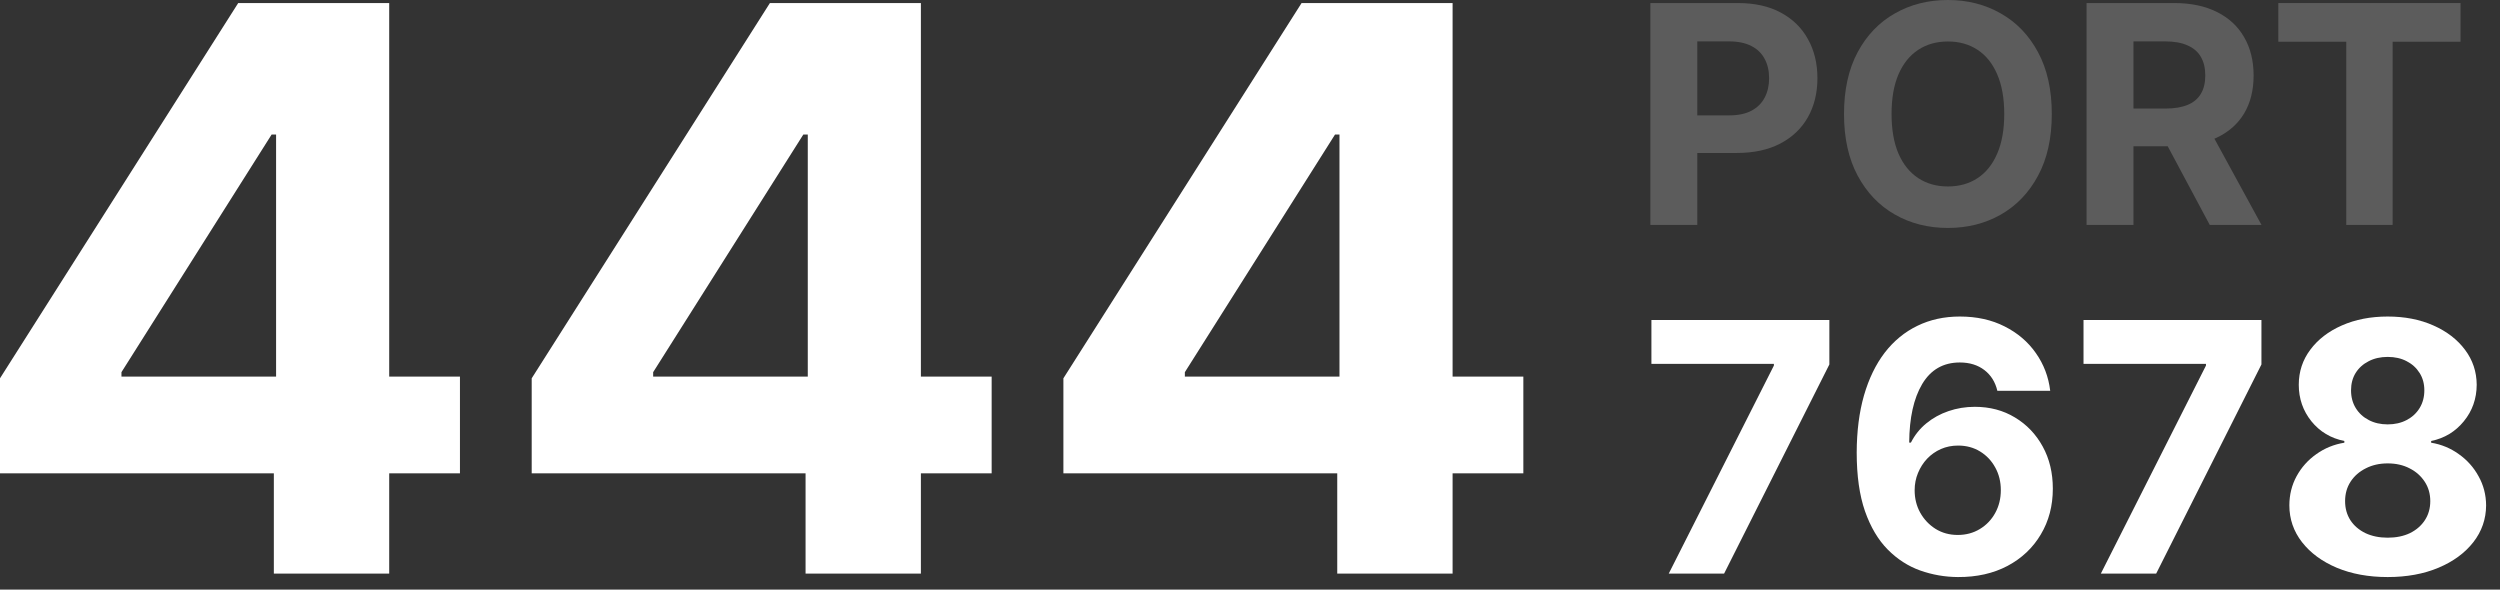
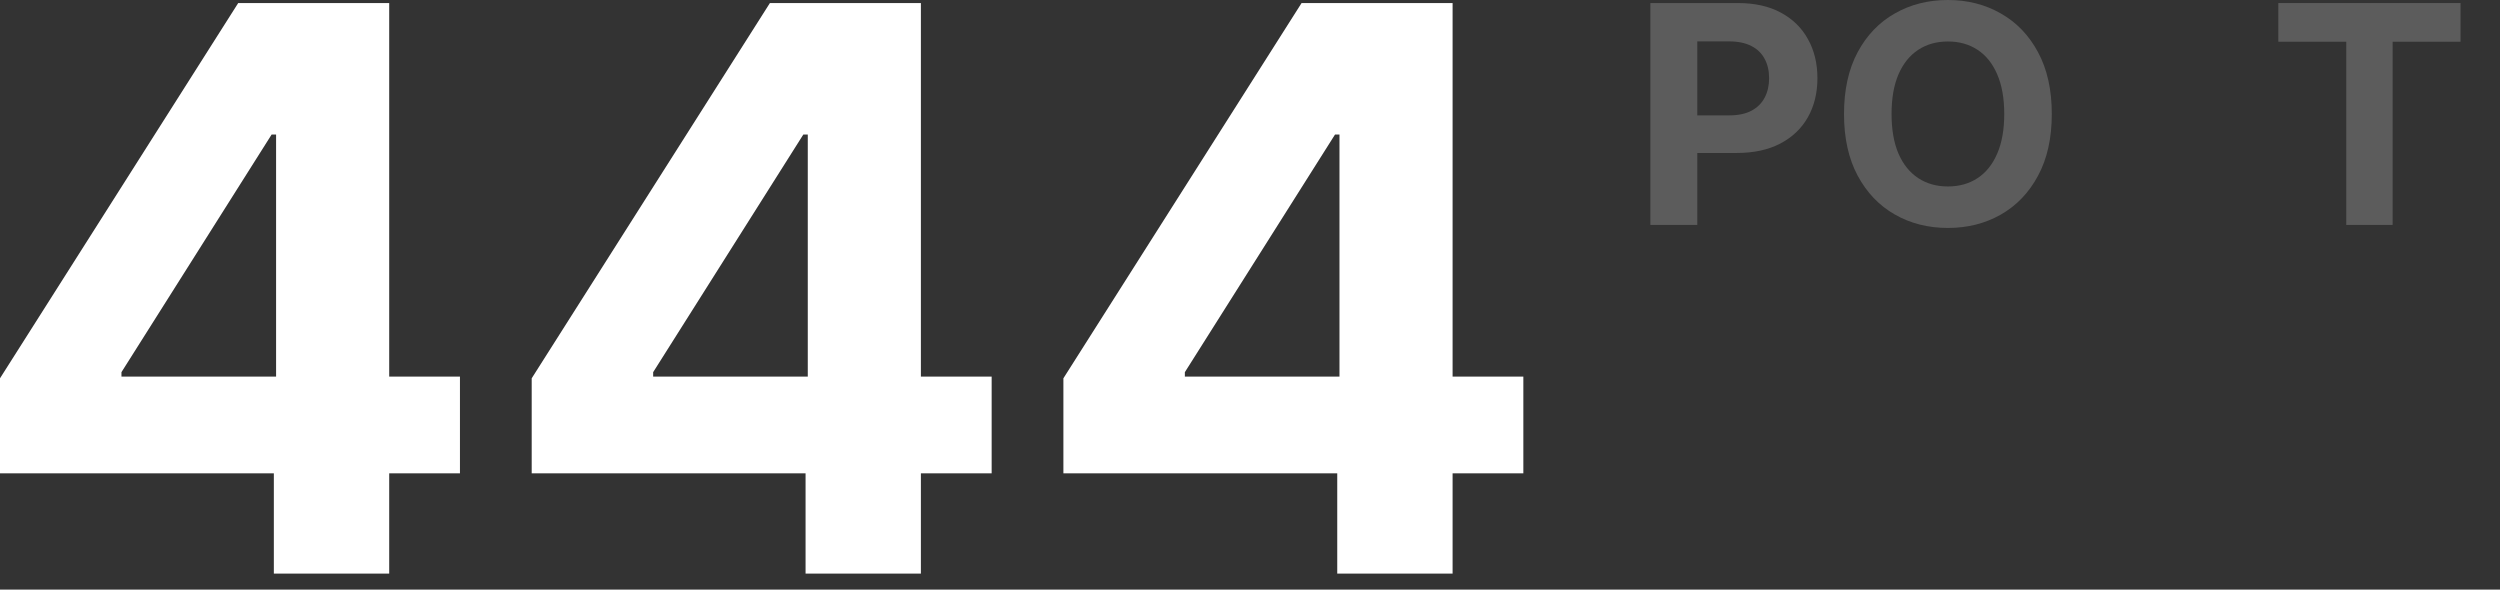
<svg xmlns="http://www.w3.org/2000/svg" width="106" height="25" viewBox="0 0 106 25" fill="none">
  <rect x="0" y="0" width="106" height="25" fill="#333333" stroke="none" />
-   <path d="M101.238 24.467C100.429 24.467 99.71 24.336 99.08 24.073C98.454 23.808 97.962 23.445 97.605 22.987C97.248 22.528 97.069 22.009 97.069 21.427C97.069 20.98 97.171 20.568 97.374 20.194C97.58 19.816 97.86 19.503 98.214 19.254C98.567 19.002 98.963 18.841 99.4 18.771V18.698C98.826 18.582 98.361 18.304 98.004 17.863C97.647 17.418 97.468 16.902 97.468 16.314C97.468 15.758 97.631 15.262 97.957 14.828C98.282 14.391 98.728 14.048 99.295 13.799C99.866 13.547 100.513 13.421 101.238 13.421C101.962 13.421 102.608 13.547 103.175 13.799C103.745 14.051 104.193 14.396 104.519 14.834C104.844 15.268 105.009 15.761 105.012 16.314C105.009 16.906 104.827 17.422 104.466 17.863C104.106 18.304 103.644 18.582 103.081 18.698V18.771C103.511 18.841 103.901 19.002 104.251 19.254C104.605 19.503 104.885 19.816 105.091 20.194C105.301 20.568 105.408 20.98 105.411 21.427C105.408 22.009 105.228 22.528 104.871 22.987C104.514 23.445 104.02 23.808 103.39 24.073C102.764 24.336 102.046 24.467 101.238 24.467ZM101.238 22.798C101.598 22.798 101.913 22.733 102.183 22.604C102.452 22.471 102.662 22.288 102.813 22.058C102.967 21.823 103.044 21.553 103.044 21.249C103.044 20.938 102.965 20.663 102.808 20.425C102.65 20.183 102.437 19.994 102.167 19.858C101.898 19.718 101.588 19.648 101.238 19.648C100.891 19.648 100.582 19.718 100.309 19.858C100.036 19.994 99.82 20.183 99.663 20.425C99.509 20.663 99.432 20.938 99.432 21.249C99.432 21.553 99.507 21.823 99.657 22.058C99.808 22.288 100.02 22.471 100.293 22.604C100.566 22.733 100.881 22.798 101.238 22.798ZM101.238 17.994C101.539 17.994 101.807 17.933 102.041 17.81C102.276 17.688 102.459 17.518 102.592 17.301C102.725 17.084 102.792 16.834 102.792 16.55C102.792 16.27 102.725 16.025 102.592 15.815C102.459 15.602 102.277 15.436 102.046 15.317C101.815 15.194 101.546 15.133 101.238 15.133C100.933 15.133 100.664 15.194 100.429 15.317C100.195 15.436 100.011 15.602 99.878 15.815C99.749 16.025 99.684 16.27 99.684 16.55C99.684 16.834 99.75 17.084 99.883 17.301C100.016 17.518 100.2 17.688 100.435 17.81C100.669 17.933 100.937 17.994 101.238 17.994Z" fill="white" />
-   <path d="M89.076 24.32L93.533 15.5V15.427H88.341V13.568H95.885V15.453L91.422 24.32H89.076Z" fill="white" />
-   <path d="M83.018 24.467C82.465 24.464 81.931 24.371 81.417 24.189C80.906 24.007 80.447 23.711 80.041 23.302C79.635 22.892 79.313 22.35 79.075 21.674C78.841 20.999 78.724 20.169 78.724 19.186C78.727 18.283 78.83 17.476 79.033 16.766C79.24 16.052 79.534 15.446 79.915 14.949C80.3 14.452 80.761 14.074 81.296 13.815C81.832 13.553 82.432 13.421 83.097 13.421C83.814 13.421 84.448 13.561 84.997 13.841C85.547 14.118 85.988 14.494 86.32 14.97C86.656 15.446 86.859 15.98 86.929 16.571H84.688C84.6 16.197 84.416 15.903 84.136 15.689C83.856 15.476 83.51 15.369 83.097 15.369C82.397 15.369 81.865 15.674 81.501 16.283C81.14 16.892 80.957 17.719 80.95 18.766H81.023C81.184 18.447 81.401 18.176 81.674 17.952C81.951 17.725 82.264 17.551 82.614 17.432C82.967 17.31 83.34 17.249 83.732 17.249C84.369 17.249 84.936 17.399 85.433 17.7C85.93 17.998 86.322 18.407 86.609 18.929C86.896 19.45 87.04 20.047 87.04 20.719C87.04 21.447 86.87 22.094 86.53 22.661C86.194 23.228 85.724 23.673 85.118 23.995C84.516 24.313 83.816 24.471 83.018 24.467ZM83.008 22.682C83.358 22.682 83.671 22.598 83.947 22.43C84.224 22.262 84.441 22.035 84.598 21.748C84.756 21.461 84.835 21.139 84.835 20.782C84.835 20.425 84.756 20.105 84.598 19.821C84.444 19.538 84.231 19.312 83.958 19.144C83.685 18.976 83.373 18.892 83.023 18.892C82.761 18.892 82.518 18.941 82.294 19.039C82.073 19.137 81.879 19.273 81.711 19.448C81.546 19.623 81.417 19.826 81.322 20.057C81.228 20.285 81.181 20.528 81.181 20.787C81.181 21.134 81.259 21.45 81.417 21.737C81.578 22.024 81.795 22.253 82.068 22.425C82.344 22.596 82.658 22.682 83.008 22.682Z" fill="white" />
-   <path d="M70.755 24.32L75.213 15.5V15.427H70.02V13.568H77.565V15.453L73.102 24.32H70.755Z" fill="white" />
  <path d="M45.088 20.068V16.04L55.187 0.129H58.66V5.704H56.605L50.238 15.78V15.969H64.59V20.068H45.088ZM56.699 24.32V18.839L56.794 17.056V0.129H61.59V24.32H56.699Z" fill="white" />
  <path d="M22.544 20.068V16.04L32.644 0.129H36.116V5.704H34.061L27.694 15.78V15.969H42.046V20.068H22.544ZM34.156 24.32V18.839L34.25 17.056V0.129H39.046V24.32H34.156Z" fill="white" />
  <path d="M0 20.068V16.04L10.1 0.129H13.572V5.704H11.517L5.15 15.78V15.969H19.502V20.068H0ZM11.611 24.32V18.839L11.706 17.056V0.129H16.502V24.32H11.611Z" fill="white" />
  <path opacity="0.2" d="M96.601 1.769V0.129H104.327V1.769H101.447V9.537H99.481V1.769H96.601Z" fill="white" />
-   <path opacity="0.2" d="M88.47 9.537V0.129H92.181C92.892 0.129 93.498 0.256 94.001 0.51C94.506 0.761 94.89 1.118 95.153 1.58C95.42 2.04 95.553 2.58 95.553 3.202C95.553 3.827 95.418 4.364 95.149 4.814C94.879 5.261 94.489 5.604 93.978 5.843C93.469 6.082 92.854 6.202 92.131 6.202H89.646V4.603H91.809C92.189 4.603 92.504 4.551 92.756 4.447C93.007 4.343 93.194 4.186 93.316 3.978C93.442 3.77 93.504 3.511 93.504 3.202C93.504 2.889 93.442 2.626 93.316 2.412C93.194 2.197 93.005 2.035 92.751 1.925C92.5 1.811 92.183 1.755 91.8 1.755H90.459V9.537H88.47ZM93.55 5.255L95.888 9.537H93.693L91.405 5.255H93.55Z" fill="white" />
  <path opacity="0.2" d="M86.996 4.833C86.996 5.858 86.802 6.731 86.413 7.451C86.027 8.171 85.5 8.72 84.833 9.1C84.168 9.477 83.421 9.665 82.591 9.665C81.755 9.665 81.004 9.475 80.34 9.095C79.675 8.716 79.15 8.166 78.764 7.446C78.379 6.727 78.186 5.855 78.186 4.833C78.186 3.807 78.379 2.934 78.764 2.214C79.15 1.494 79.675 0.946 80.34 0.57C81.004 0.19 81.755 0 82.591 0C83.421 0 84.168 0.19 84.833 0.57C85.5 0.946 86.027 1.494 86.413 2.214C86.802 2.934 86.996 3.807 86.996 4.833ZM84.98 4.833C84.98 4.168 84.88 3.608 84.681 3.151C84.485 2.695 84.208 2.349 83.85 2.113C83.491 1.877 83.072 1.759 82.591 1.759C82.11 1.759 81.691 1.877 81.332 2.113C80.974 2.349 80.695 2.695 80.496 3.151C80.3 3.608 80.202 4.168 80.202 4.833C80.202 5.497 80.3 6.058 80.496 6.514C80.695 6.97 80.974 7.316 81.332 7.552C81.691 7.788 82.11 7.906 82.591 7.906C83.072 7.906 83.491 7.788 83.85 7.552C84.208 7.316 84.485 6.97 84.681 6.514C84.88 6.058 84.98 5.497 84.98 4.833Z" fill="white" />
  <path opacity="0.2" d="M69.976 9.537V0.129H73.687C74.401 0.129 75.009 0.265 75.511 0.537C76.013 0.807 76.396 1.182 76.659 1.663C76.926 2.141 77.059 2.692 77.059 3.317C77.059 3.941 76.924 4.493 76.655 4.97C76.385 5.448 75.995 5.82 75.483 6.087C74.975 6.353 74.359 6.486 73.637 6.486H71.271V4.892H73.315C73.698 4.892 74.013 4.826 74.261 4.695C74.513 4.56 74.699 4.375 74.822 4.139C74.948 3.9 75.01 3.626 75.01 3.317C75.01 3.004 74.948 2.732 74.822 2.499C74.699 2.263 74.513 2.081 74.261 1.952C74.01 1.821 73.692 1.755 73.306 1.755H71.965V9.537H69.976Z" fill="white" />
</svg>